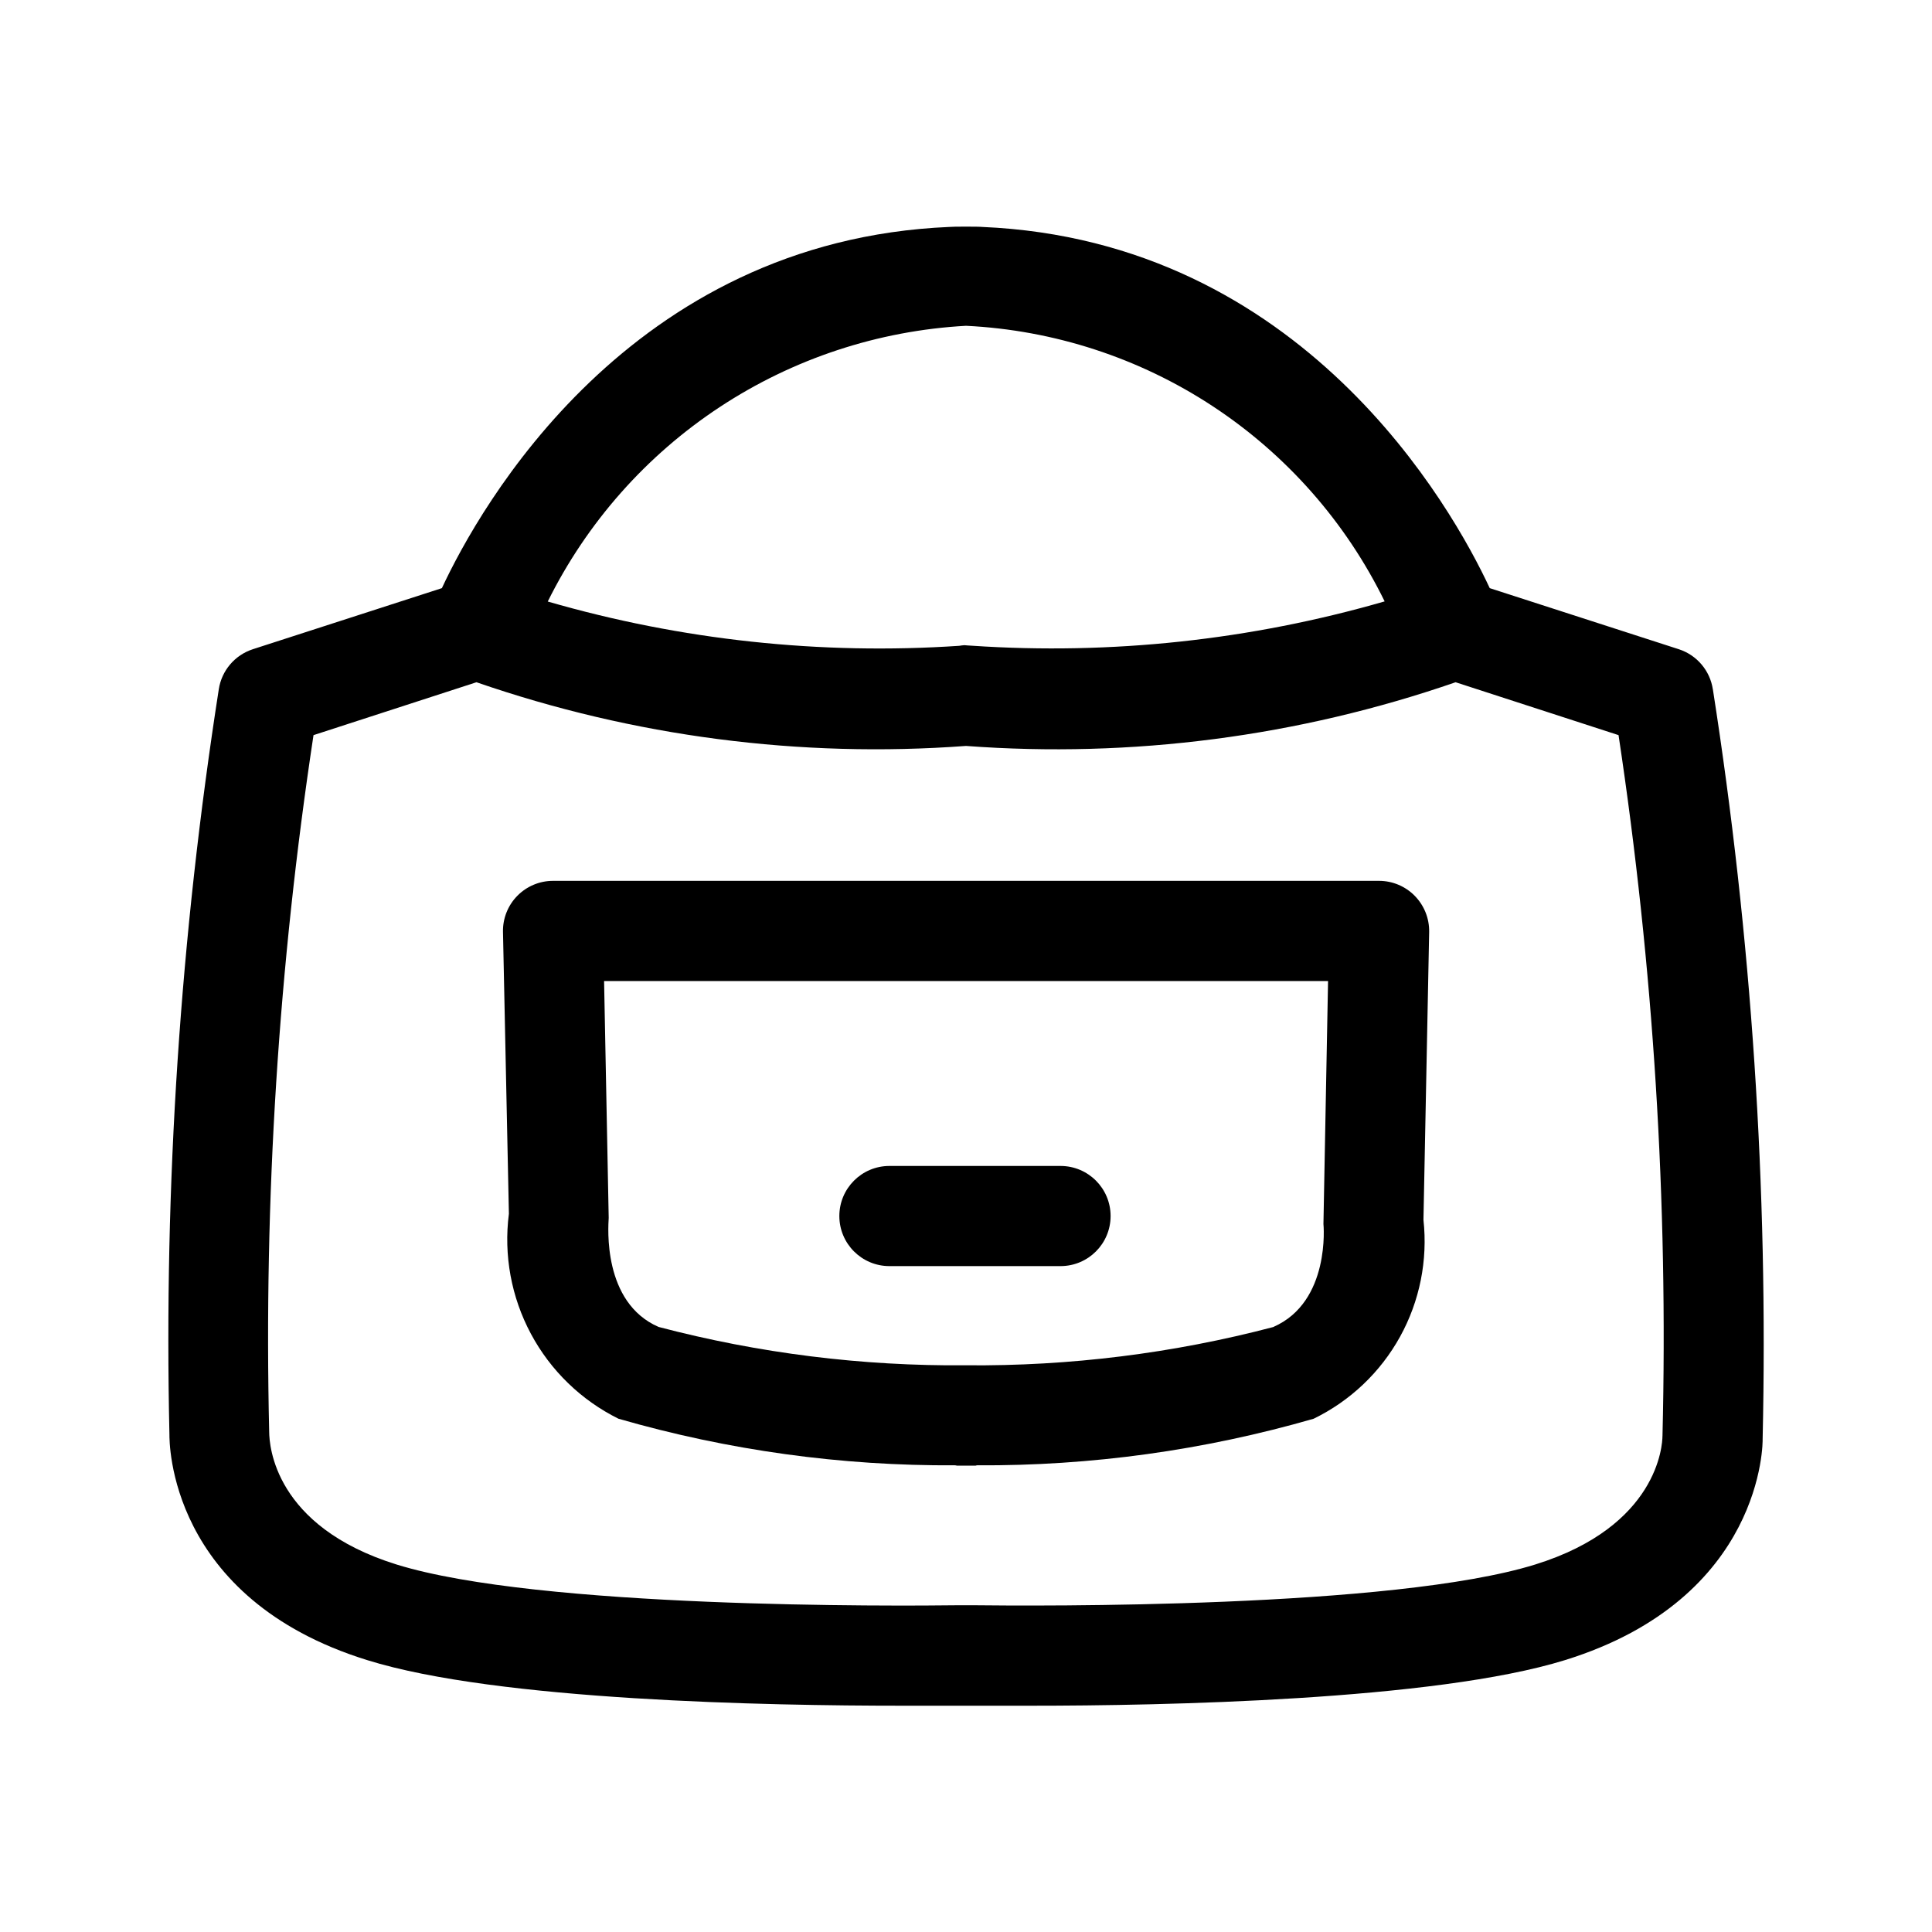
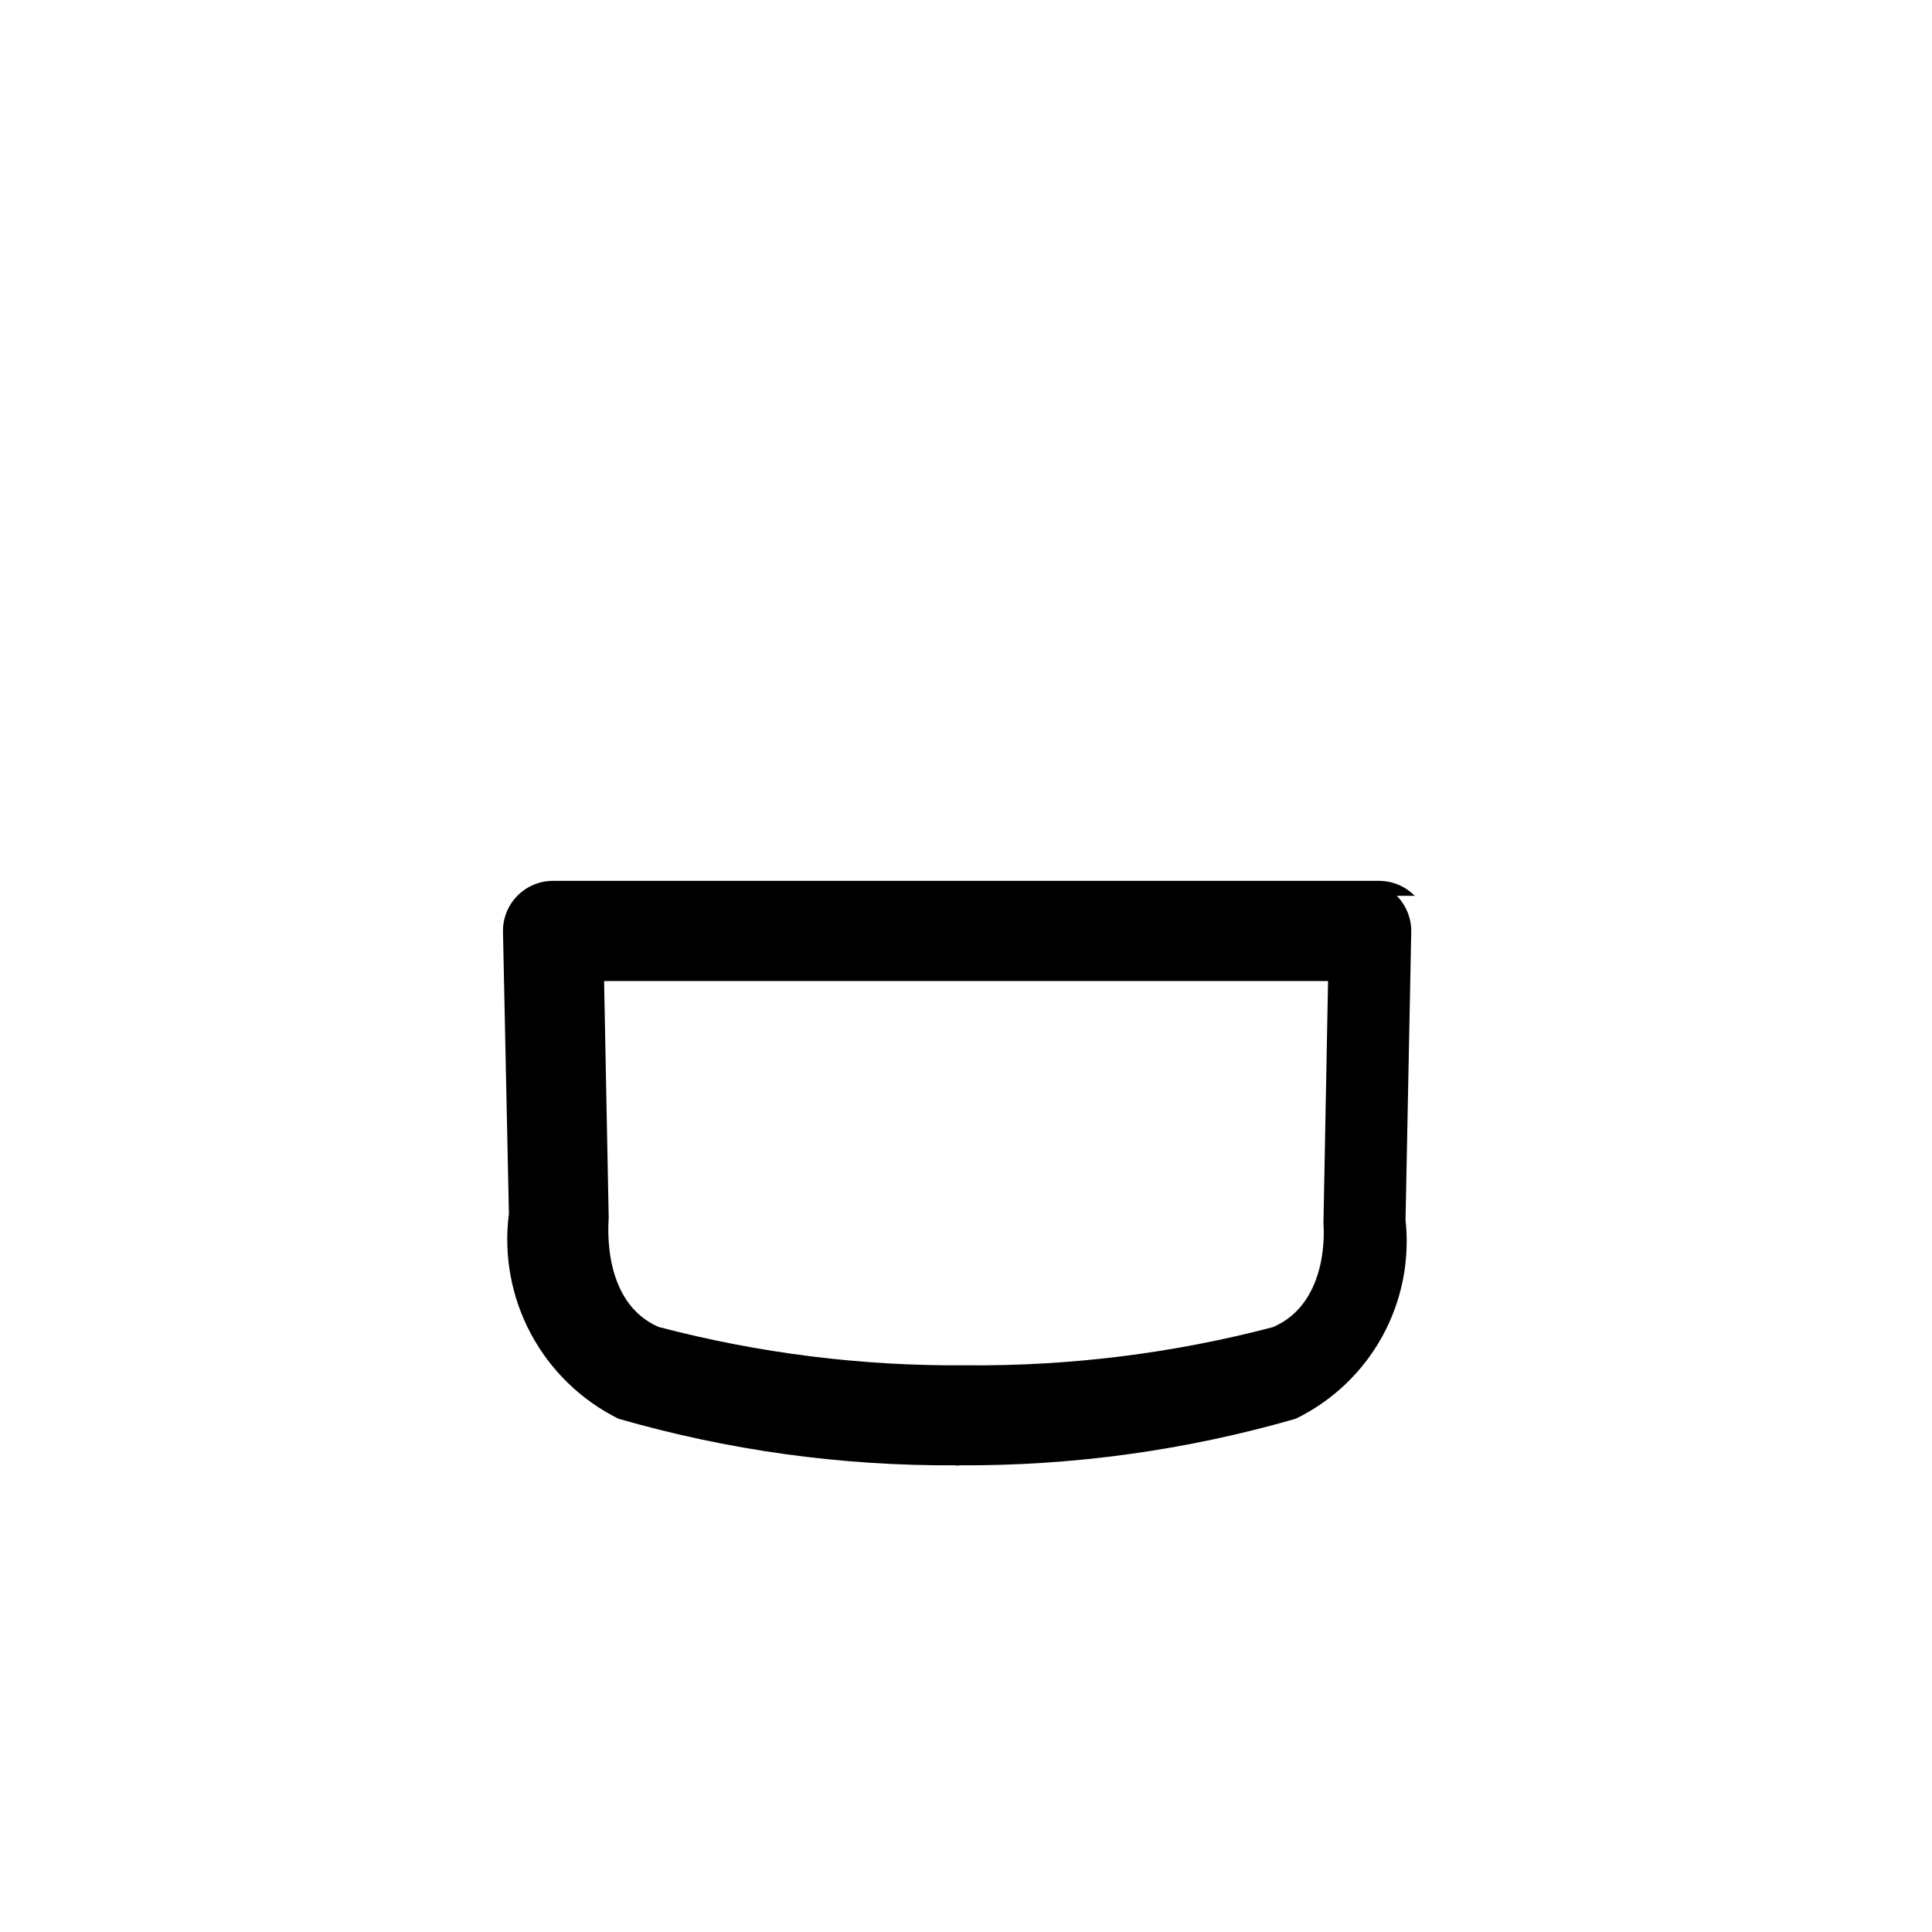
<svg xmlns="http://www.w3.org/2000/svg" fill="#000000" width="800px" height="800px" version="1.1" viewBox="144 144 512 512">
  <g>
-     <path d="m425.05 452.99h-45.344c-7.328 0-13.27 5.941-13.27 13.27 0 7.328 5.941 13.27 13.27 13.27h45.344c7.328 0 13.27-5.941 13.27-13.27 0-7.328-5.941-13.27-13.27-13.27z" />
-     <path d="m597.92 326.66c-0.758-4.949-4.234-9.047-8.996-10.602l-50.129-16.195c-9.984-21.43-49.535-92.07-134.5-95.723-0.664-0.109-8.008-0.109-8.691 0-84.965 3.598-124.51 74.293-134.5 95.723l-50.129 16.195h0.004c-4.758 1.555-8.238 5.652-8.996 10.602-10.195 65.312-14.574 131.4-13.082 197.49 0 1.801-0.379 43.418 52.395 59.793 34.527 10.797 106.88 12.09 141.5 12.09h34.438c34.617 0 106.97-1.367 141.52-12.09 52.773-16.375 52.414-58.047 52.359-58.605h0.004c1.496-66.488-2.918-132.98-13.191-198.68zm-197.92-96.32c23.332 1.137 45.938 8.512 65.453 21.355 19.512 12.848 35.223 30.695 45.492 51.68-35.469 10.25-72.453 14.227-109.29 11.75-0.414 0-2.051-0.145-2.07-0.145h0.004c-0.461 0.027-0.918 0.082-1.367 0.164-36.758 2.473-73.668-1.5-109.06-11.734 10.355-20.898 26.07-38.676 45.543-51.512 19.477-12.84 42.008-20.277 65.297-21.559zm184.57 294.19c0 2.43-1.207 23.969-33.719 34.078-37.68 11.695-132.21 10.992-149.34 10.797h-3.078c-17.023 0.215-111.56 0.918-149.34-10.797-32.516-10.113-33.703-31.648-33.754-35.051-1.449-61.805 2.481-123.62 11.746-184.74l43.184-14.016c41.645 14.398 85.793 20.141 129.73 16.879 43.945 3.269 88.098-2.473 129.75-16.879l43.184 14.016c9.266 61.449 13.164 123.59 11.645 185.71z" />
-     <path d="m518.93 381.41c-2.496-2.539-5.902-3.973-9.465-3.977h-218.91c-3.562 0-6.977 1.434-9.473 3.981-2.496 2.547-3.859 5.988-3.785 9.551l1.566 74.727h-0.004c-1.406 10.945 0.633 22.059 5.84 31.789s13.316 17.594 23.203 22.496c29.008 8.375 59.07 12.531 89.262 12.344 0.16 0 0.289 0.09 0.469 0.09h4.75c0.16 0 0.305 0 0.469-0.09 30.199 0.188 60.266-3.969 89.281-12.344 9.691-4.715 17.688-12.309 22.898-21.742 5.207-9.434 7.371-20.246 6.199-30.961l1.512-76.309c0.059-3.566-1.316-7.008-3.816-9.555zm-37.461 114.26c-26.586 6.988-53.984 10.398-81.473 10.148-27.488 0.242-54.887-3.176-81.477-10.168-14.879-6.496-13.332-26.559-13.207-28.898l-1.223-62.773h191.86l-1.223 64.395c0.035 0.164 1.906 20.656-13.262 27.277z" />
+     <path d="m518.93 381.41c-2.496-2.539-5.902-3.973-9.465-3.977h-218.91c-3.562 0-6.977 1.434-9.473 3.981-2.496 2.547-3.859 5.988-3.785 9.551l1.566 74.727h-0.004c-1.406 10.945 0.633 22.059 5.84 31.789s13.316 17.594 23.203 22.496c29.008 8.375 59.07 12.531 89.262 12.344 0.16 0 0.289 0.09 0.469 0.09c0.16 0 0.305 0 0.469-0.09 30.199 0.188 60.266-3.969 89.281-12.344 9.691-4.715 17.688-12.309 22.898-21.742 5.207-9.434 7.371-20.246 6.199-30.961l1.512-76.309c0.059-3.566-1.316-7.008-3.816-9.555zm-37.461 114.26c-26.586 6.988-53.984 10.398-81.473 10.148-27.488 0.242-54.887-3.176-81.477-10.168-14.879-6.496-13.332-26.559-13.207-28.898l-1.223-62.773h191.86l-1.223 64.395c0.035 0.164 1.906 20.656-13.262 27.277z" />
  </g>
</svg>